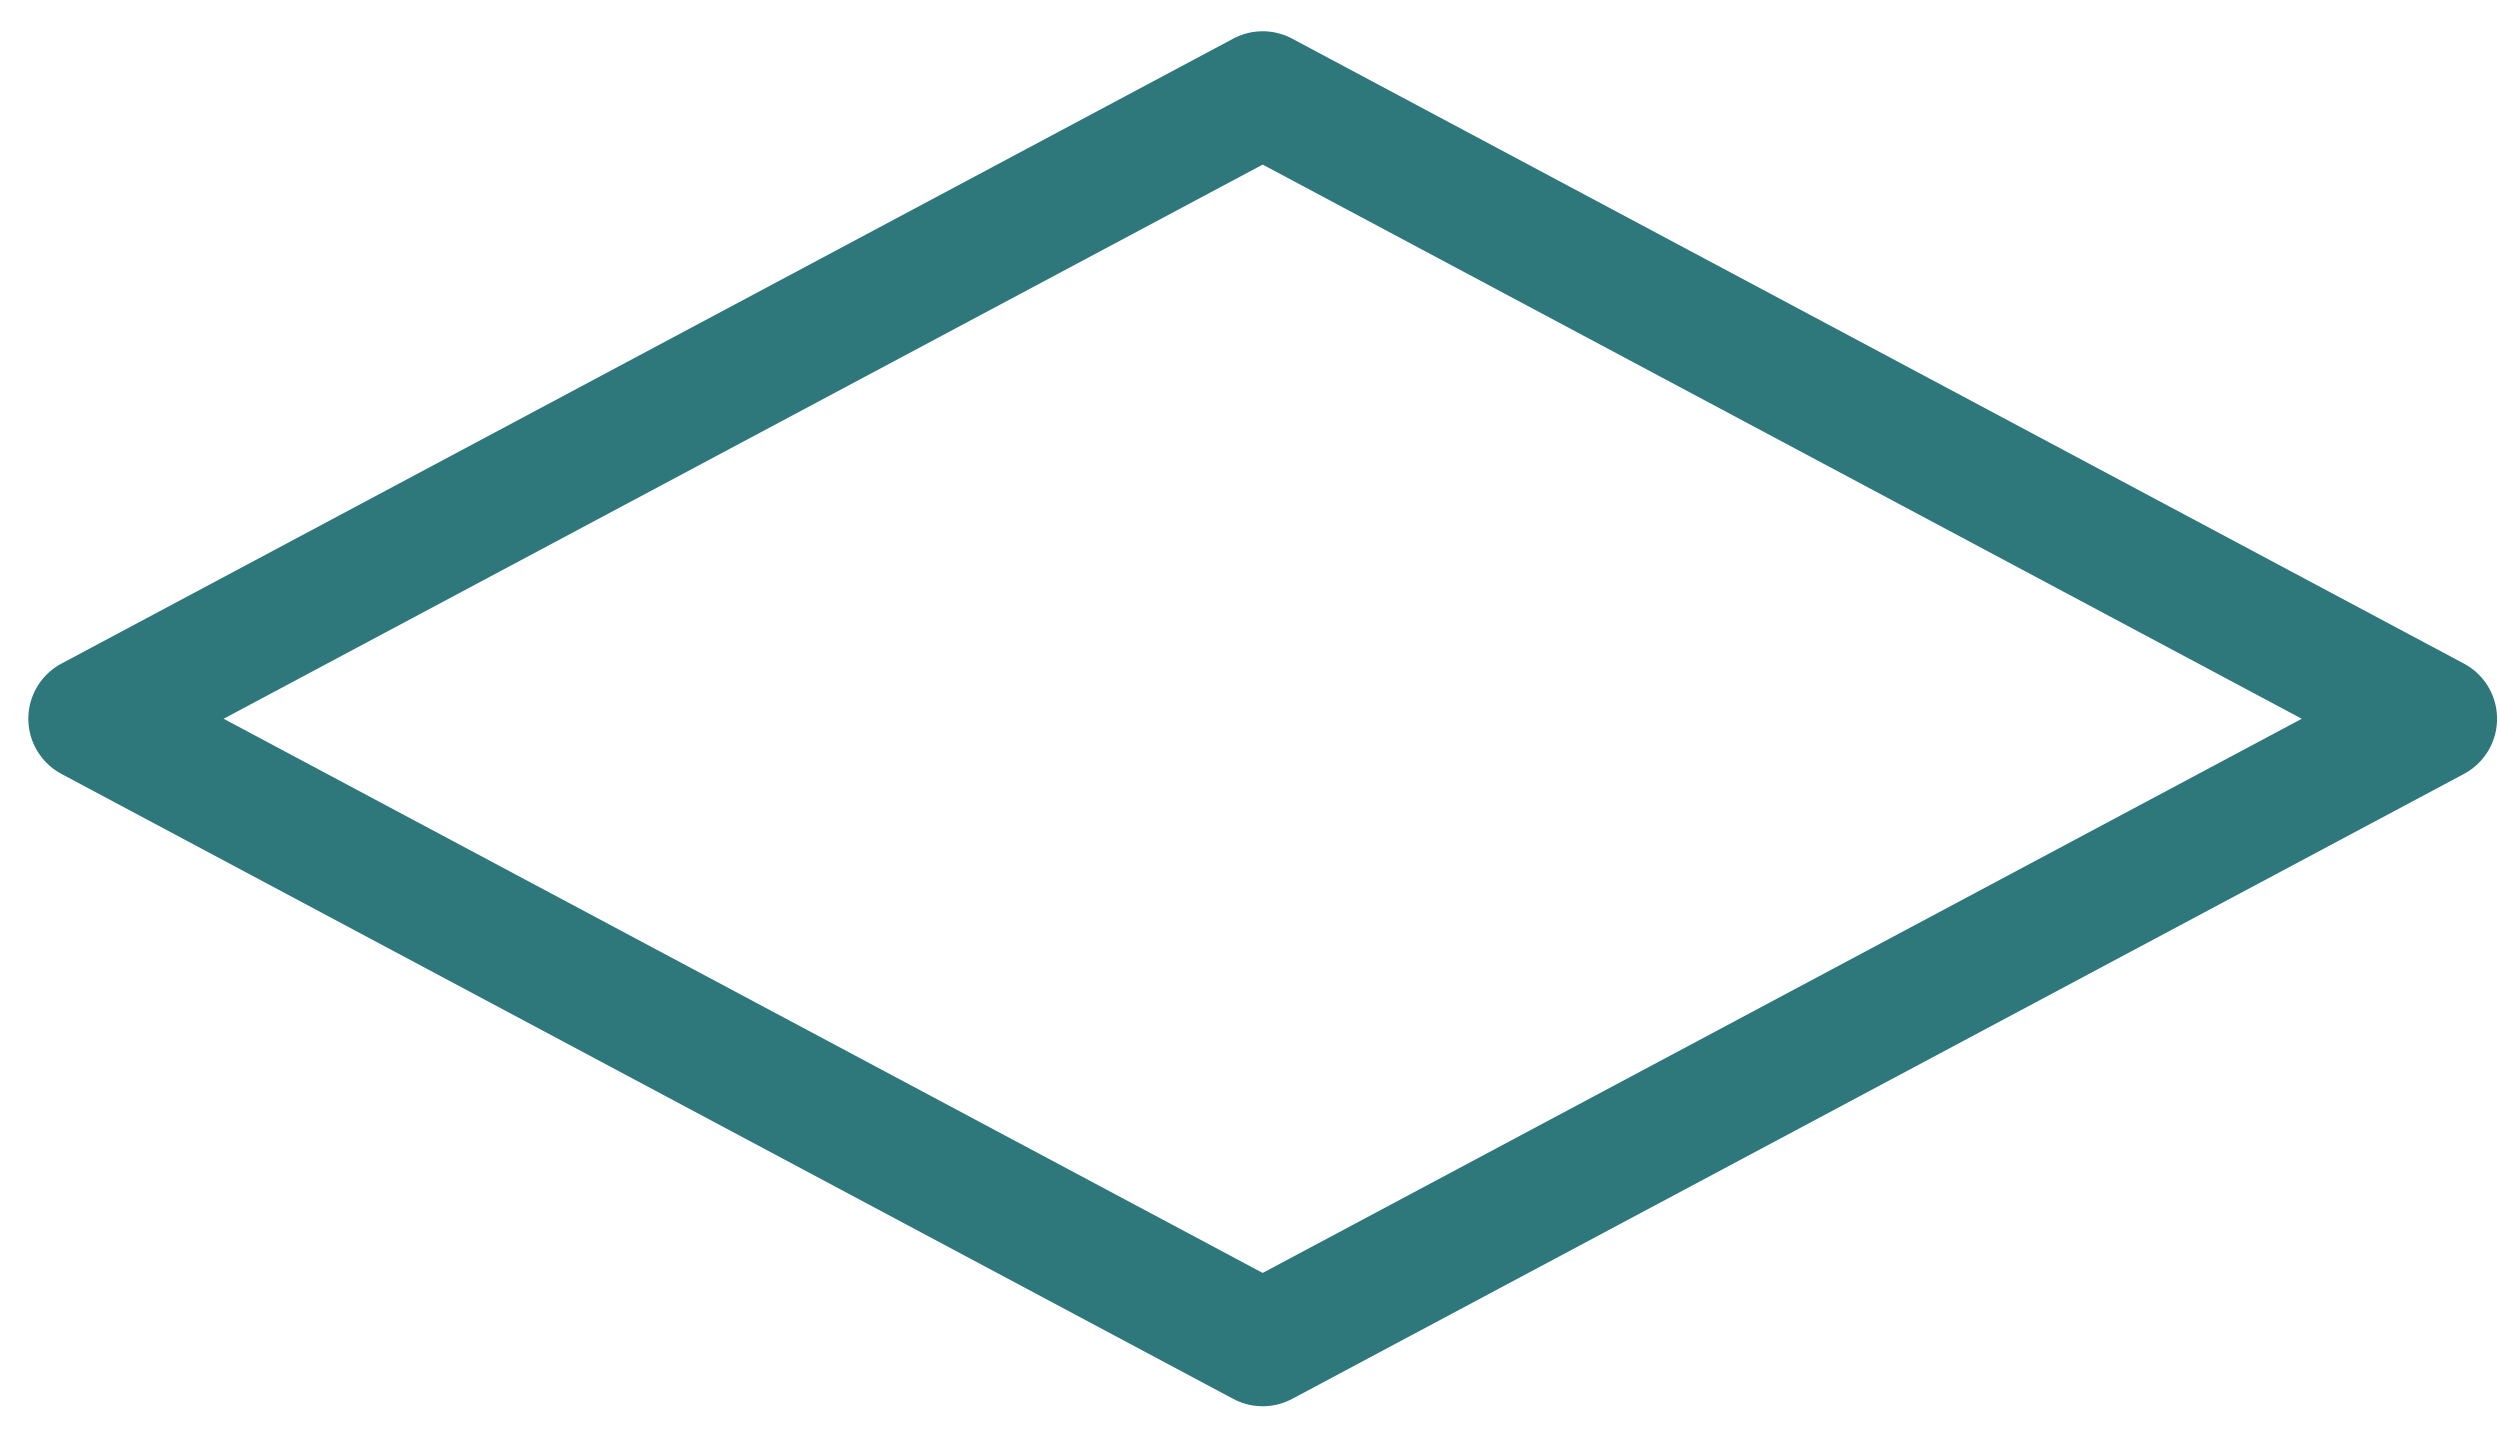
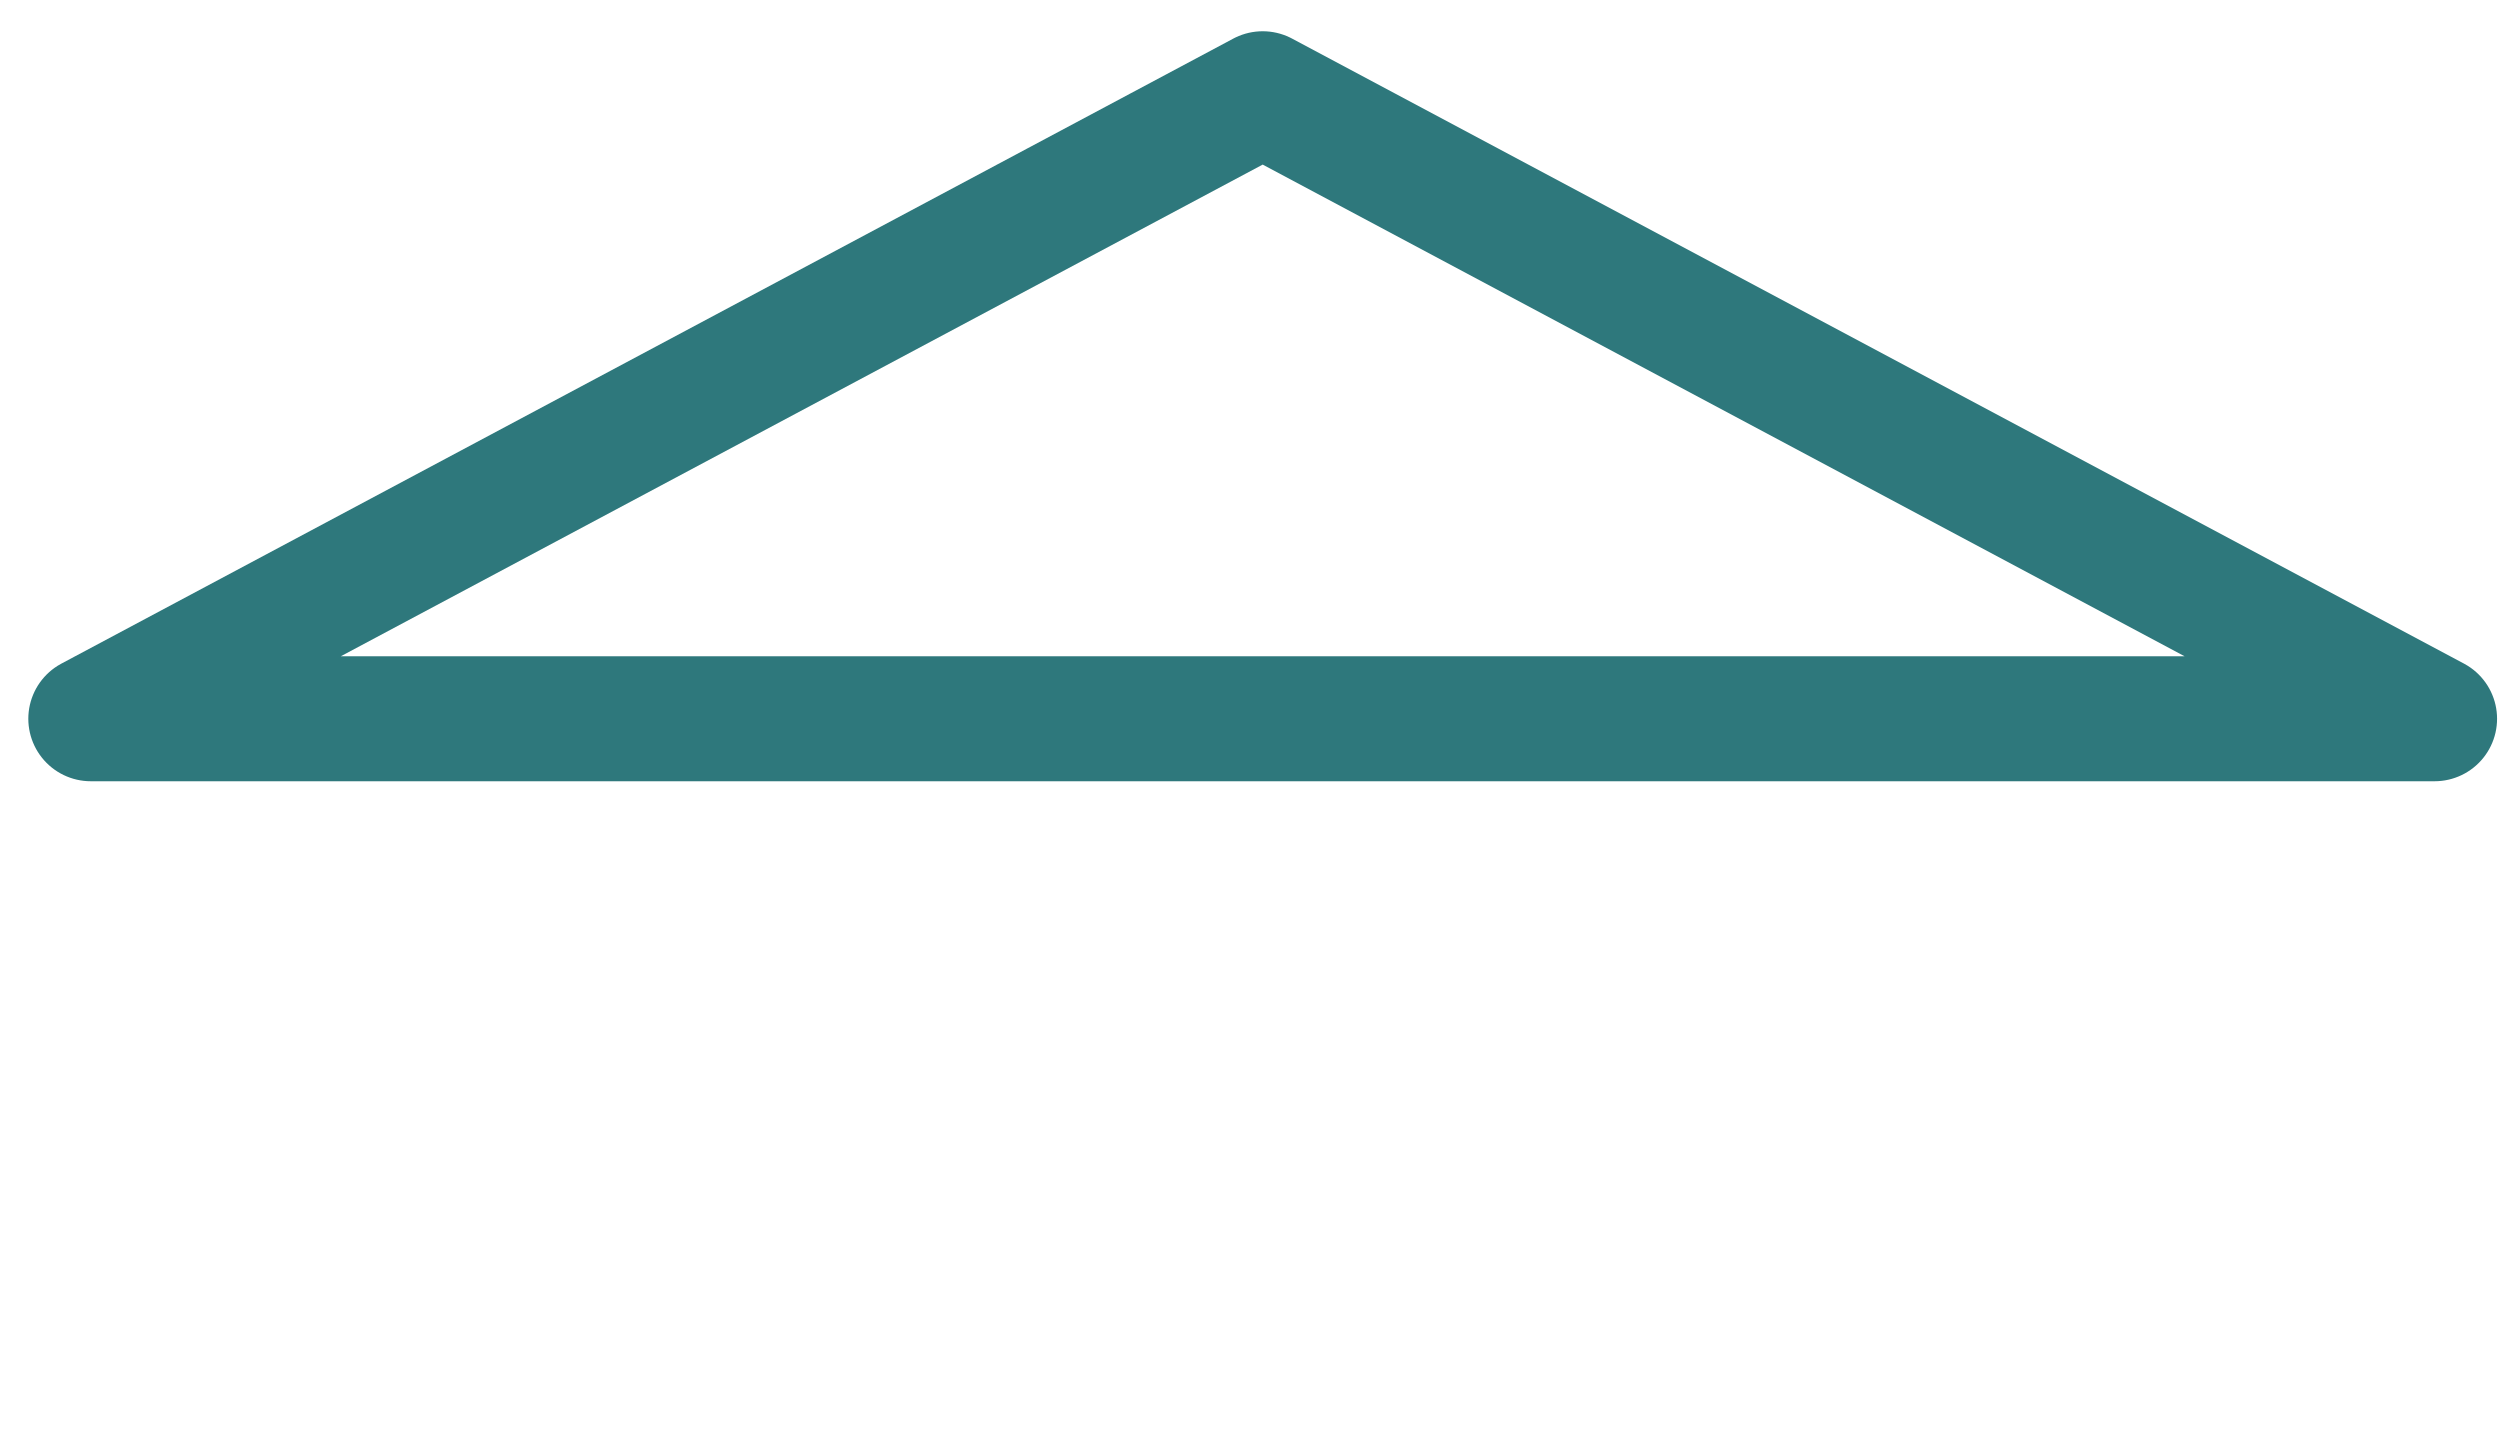
<svg xmlns="http://www.w3.org/2000/svg" width="40" height="23" viewBox="0 0 40 23" fill="none">
-   <path d="M1.453 11.5L20.203 1.5L38.953 11.5L20.203 21.5L1.453 11.5Z" stroke="#2E787C" stroke-width="2" stroke-linecap="round" stroke-linejoin="round" />
+   <path d="M1.453 11.5L20.203 1.5L38.953 11.5L1.453 11.5Z" stroke="#2E787C" stroke-width="2" stroke-linecap="round" stroke-linejoin="round" />
</svg>